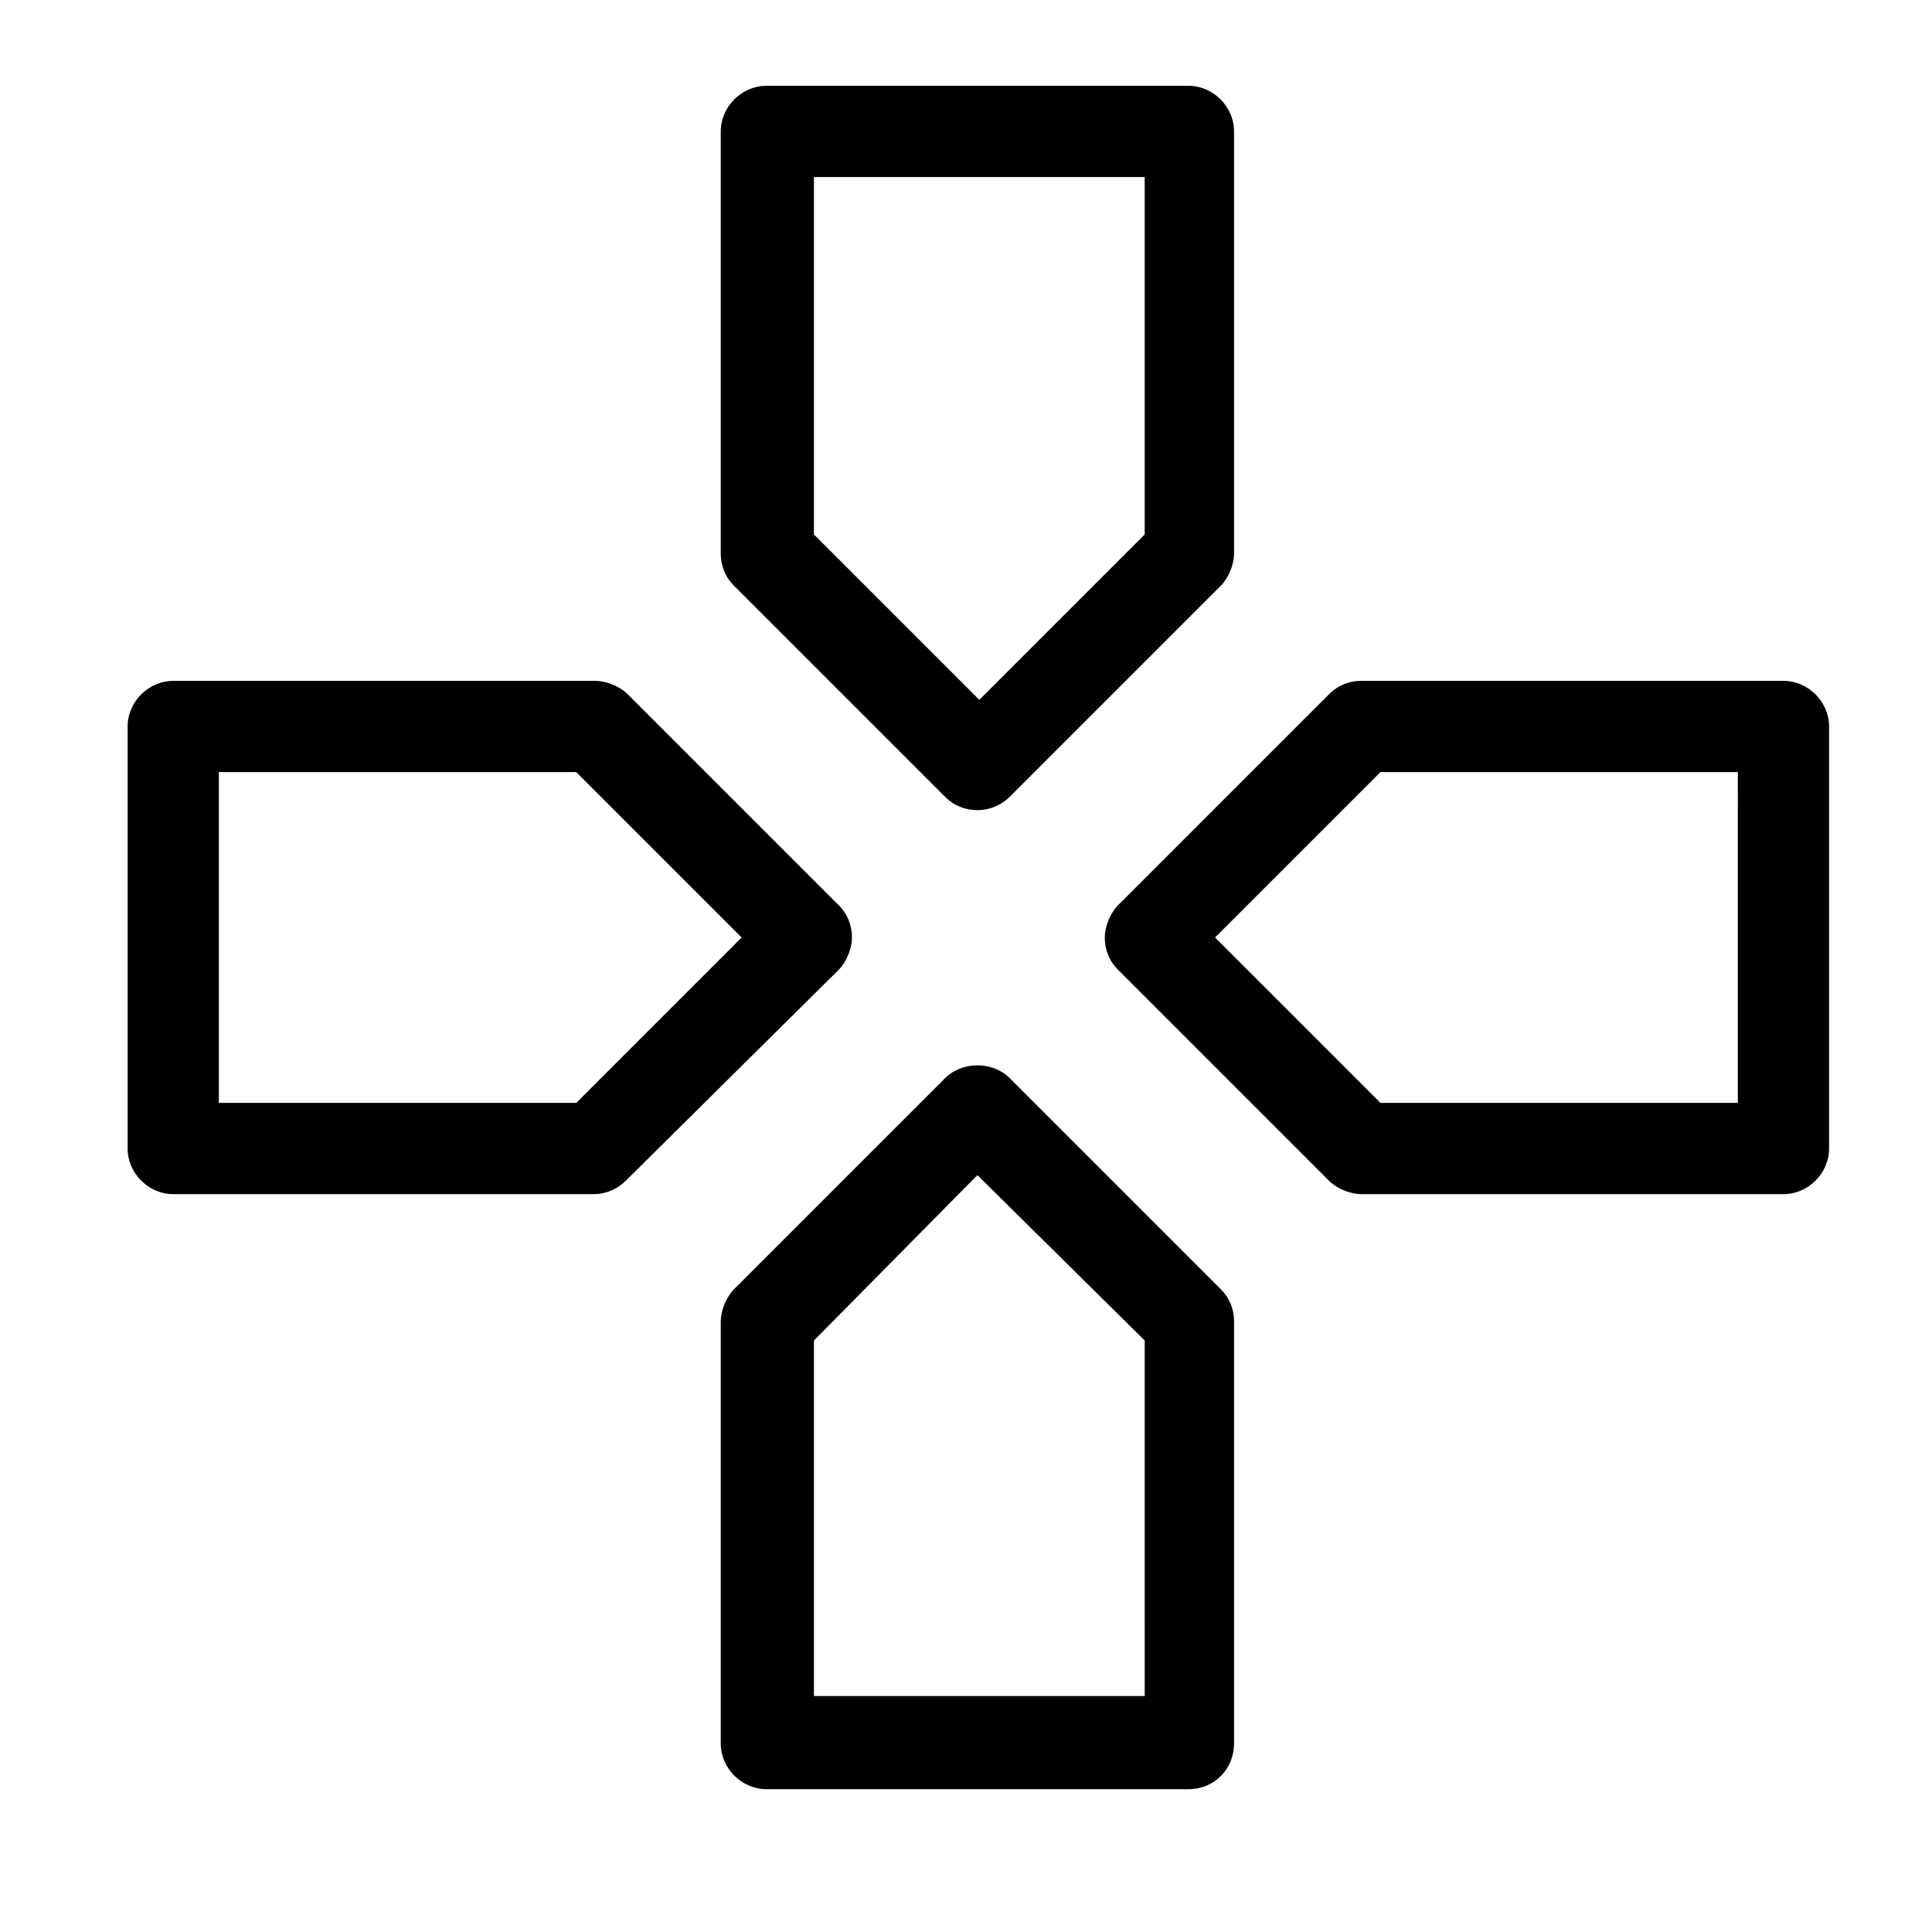
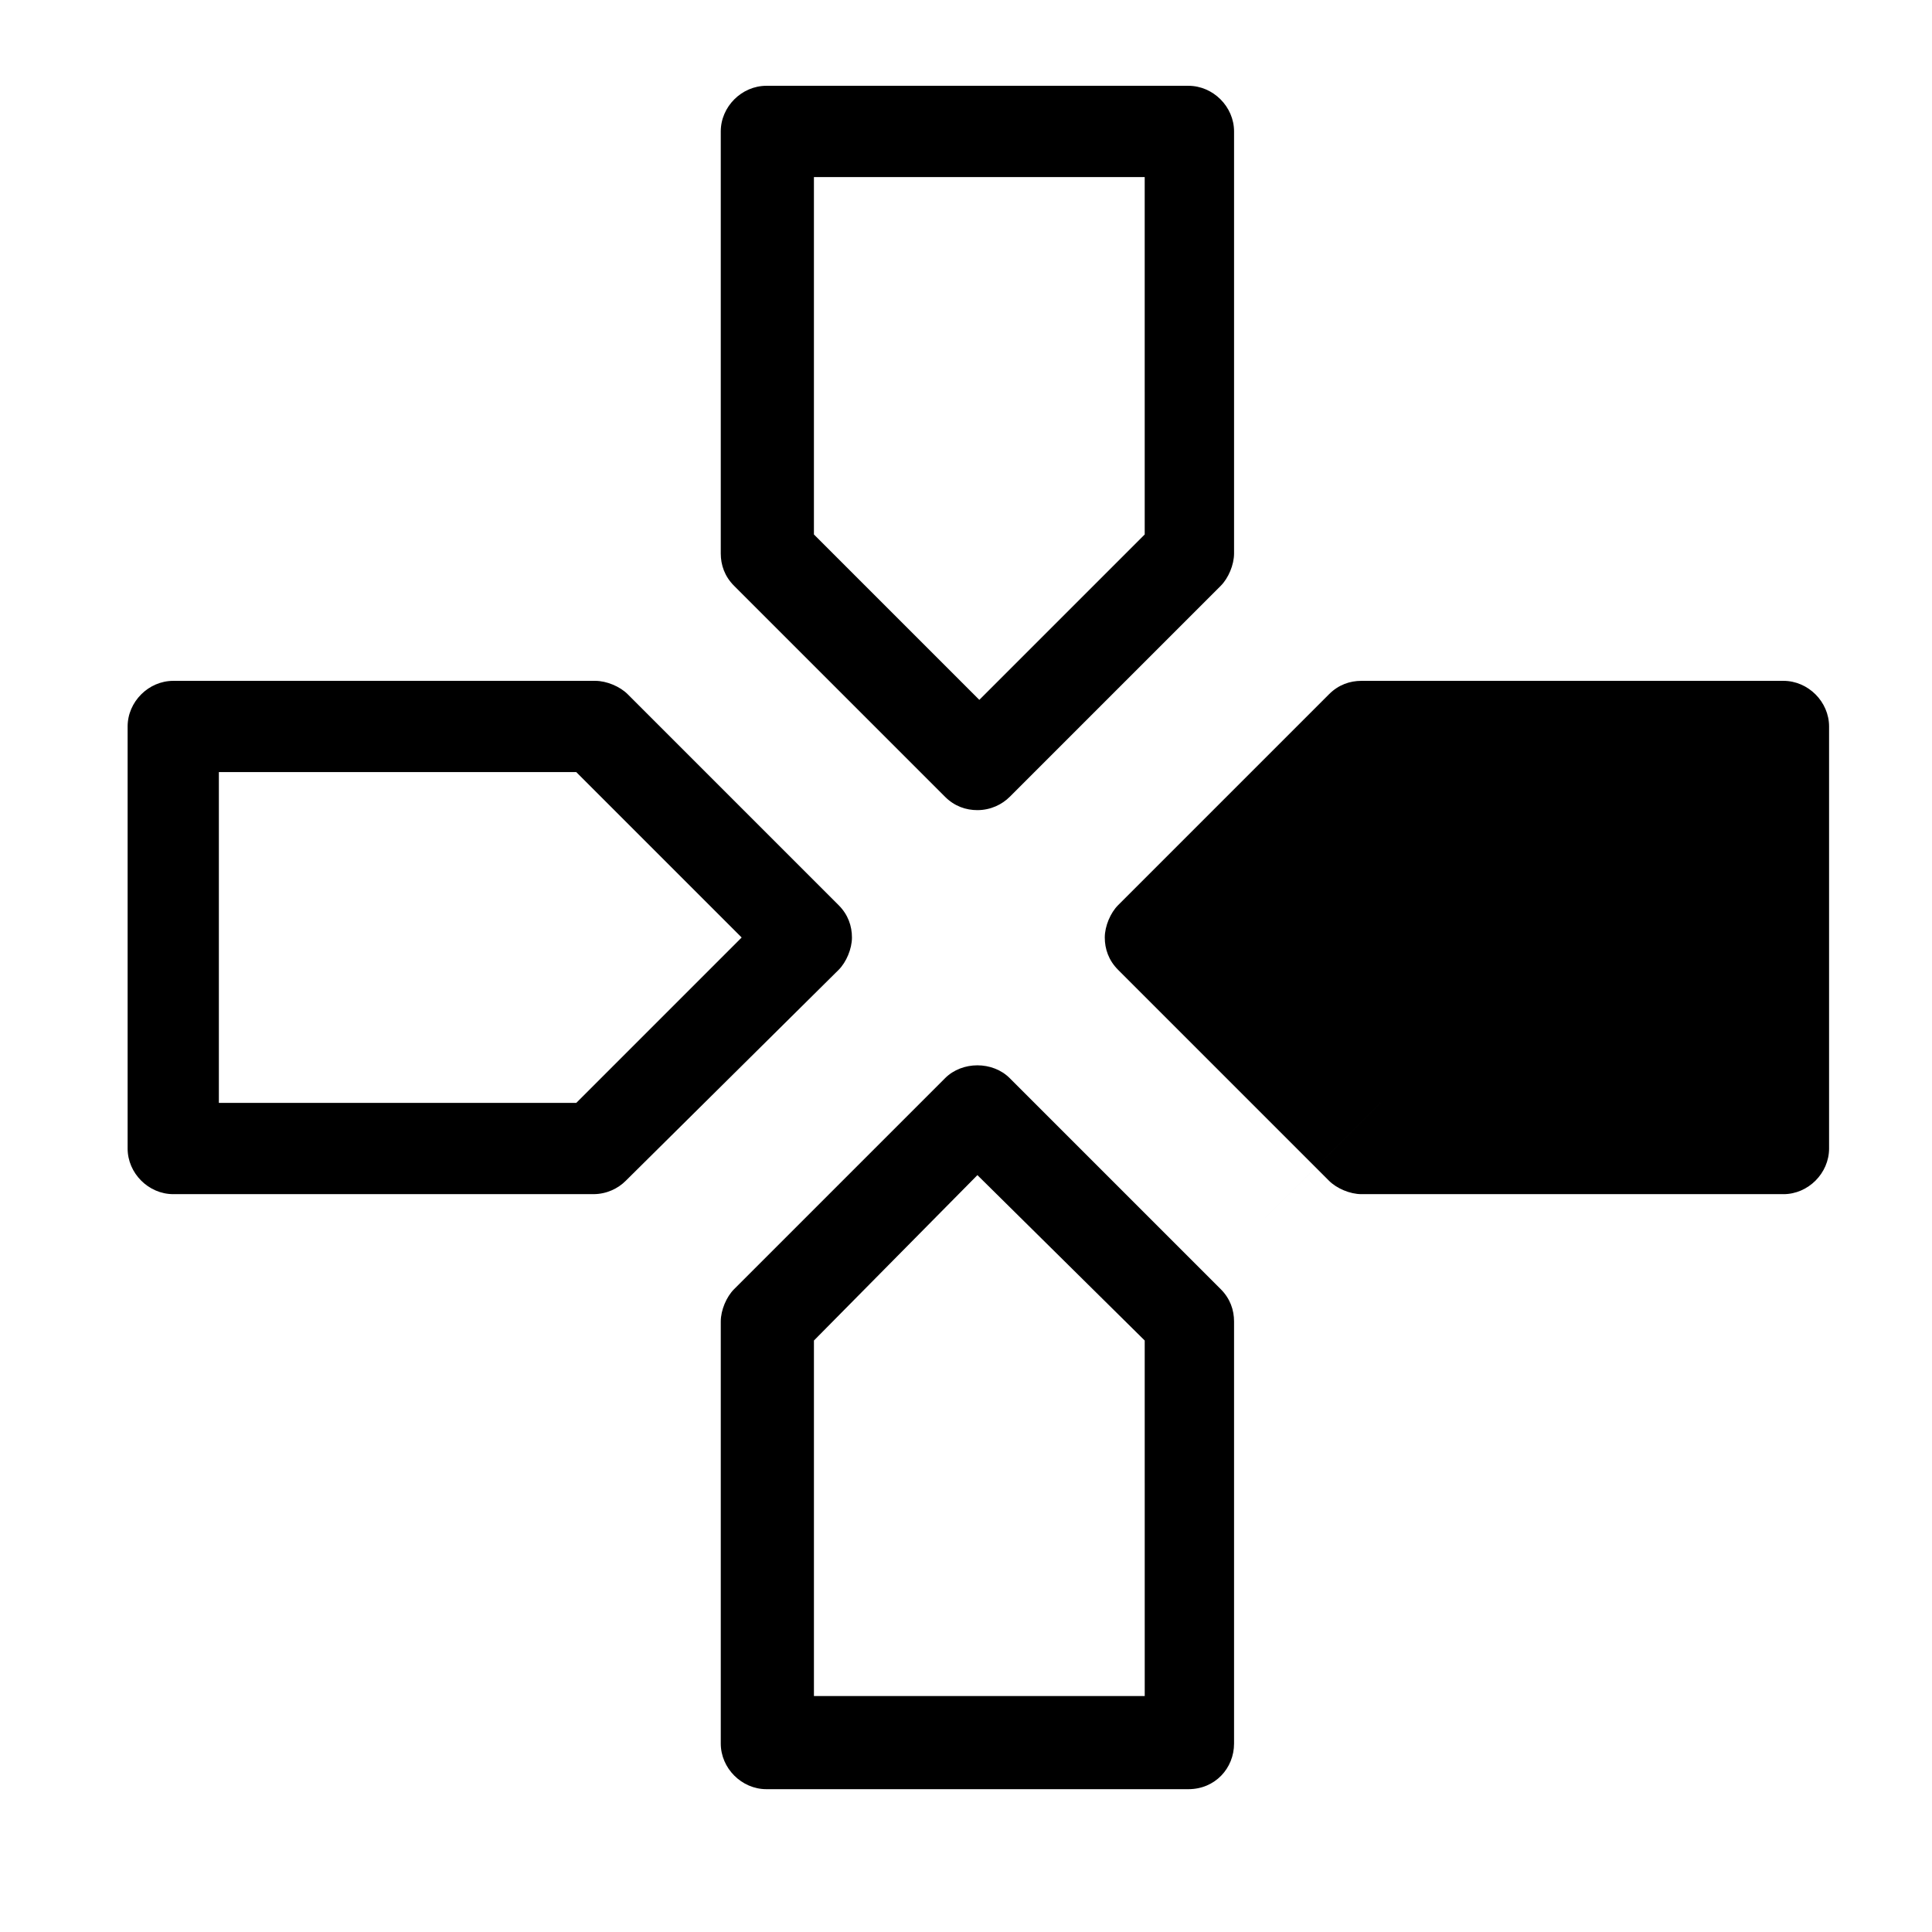
<svg xmlns="http://www.w3.org/2000/svg" fill="#000000" width="800px" height="800px" version="1.1" viewBox="144 144 512 512">
-   <path d="m458.95 618.15h-111.85c-6.551 0-12.09-5.543-12.09-12.09v-111.85c0-3.023 1.512-6.551 3.527-8.566l55.922-55.922c4.535-4.535 12.594-4.535 17.129 0l55.922 55.922c2.519 2.519 3.527 5.543 3.527 8.566v111.85c0 6.547-5.039 12.09-12.09 12.09zm-99.25-24.688h87.664l-0.004-94.211-44.336-43.832-43.324 43.832zm256.94-133h-111.85c-3.023 0-6.551-1.512-8.566-3.527l-55.918-55.922c-2.519-2.519-3.527-5.543-3.527-8.566 0-3.023 1.512-6.551 3.527-8.566l55.922-55.922c2.519-2.519 5.543-3.527 8.566-3.527h111.84c6.551 0 12.09 5.543 12.09 12.09v111.85c0 6.551-5.539 12.094-12.09 12.094zm-106.81-24.184h94.715l0.004-87.664h-94.719l-43.832 43.832zm-208.58 24.184h-111.34c-6.551 0-12.09-5.543-12.09-12.09v-111.85c0-6.551 5.543-12.09 12.09-12.09h111.85c3.023 0 6.551 1.512 8.566 3.527l55.922 55.922c2.519 2.519 3.527 5.543 3.527 8.566 0 3.023-1.512 6.551-3.527 8.566l-56.43 55.918c-2.016 2.016-5.039 3.527-8.566 3.527zm-99.25-24.184h94.715l43.832-43.832-43.832-43.832h-94.715zm201.02-77.586c-3.023 0-6.047-1.008-8.566-3.527l-55.918-55.922c-2.519-2.519-3.527-5.543-3.527-8.566v-111.85c0-6.551 5.543-12.09 12.09-12.09h111.85c6.551 0 12.09 5.543 12.09 12.09v111.85c0 3.023-1.512 6.551-3.527 8.566l-55.922 55.922c-2.016 2.016-5.039 3.527-8.566 3.527zm-43.324-73.055 43.832 43.832 43.832-43.832-0.004-94.715h-87.66z" />
+   <path d="m458.95 618.15h-111.85c-6.551 0-12.09-5.543-12.09-12.09v-111.85c0-3.023 1.512-6.551 3.527-8.566l55.922-55.922c4.535-4.535 12.594-4.535 17.129 0l55.922 55.922c2.519 2.519 3.527 5.543 3.527 8.566v111.85c0 6.547-5.039 12.09-12.09 12.09zm-99.25-24.688h87.664l-0.004-94.211-44.336-43.832-43.324 43.832zm256.94-133h-111.85c-3.023 0-6.551-1.512-8.566-3.527l-55.918-55.922c-2.519-2.519-3.527-5.543-3.527-8.566 0-3.023 1.512-6.551 3.527-8.566l55.922-55.922c2.519-2.519 5.543-3.527 8.566-3.527h111.84c6.551 0 12.09 5.543 12.09 12.09v111.85c0 6.551-5.539 12.094-12.09 12.094zm-106.81-24.184h94.715h-94.719l-43.832 43.832zm-208.58 24.184h-111.34c-6.551 0-12.09-5.543-12.09-12.09v-111.85c0-6.551 5.543-12.09 12.09-12.09h111.85c3.023 0 6.551 1.512 8.566 3.527l55.922 55.922c2.519 2.519 3.527 5.543 3.527 8.566 0 3.023-1.512 6.551-3.527 8.566l-56.43 55.918c-2.016 2.016-5.039 3.527-8.566 3.527zm-99.25-24.184h94.715l43.832-43.832-43.832-43.832h-94.715zm201.02-77.586c-3.023 0-6.047-1.008-8.566-3.527l-55.918-55.922c-2.519-2.519-3.527-5.543-3.527-8.566v-111.85c0-6.551 5.543-12.09 12.09-12.09h111.85c6.551 0 12.09 5.543 12.09 12.09v111.85c0 3.023-1.512 6.551-3.527 8.566l-55.922 55.922c-2.016 2.016-5.039 3.527-8.566 3.527zm-43.324-73.055 43.832 43.832 43.832-43.832-0.004-94.715h-87.66z" />
</svg>